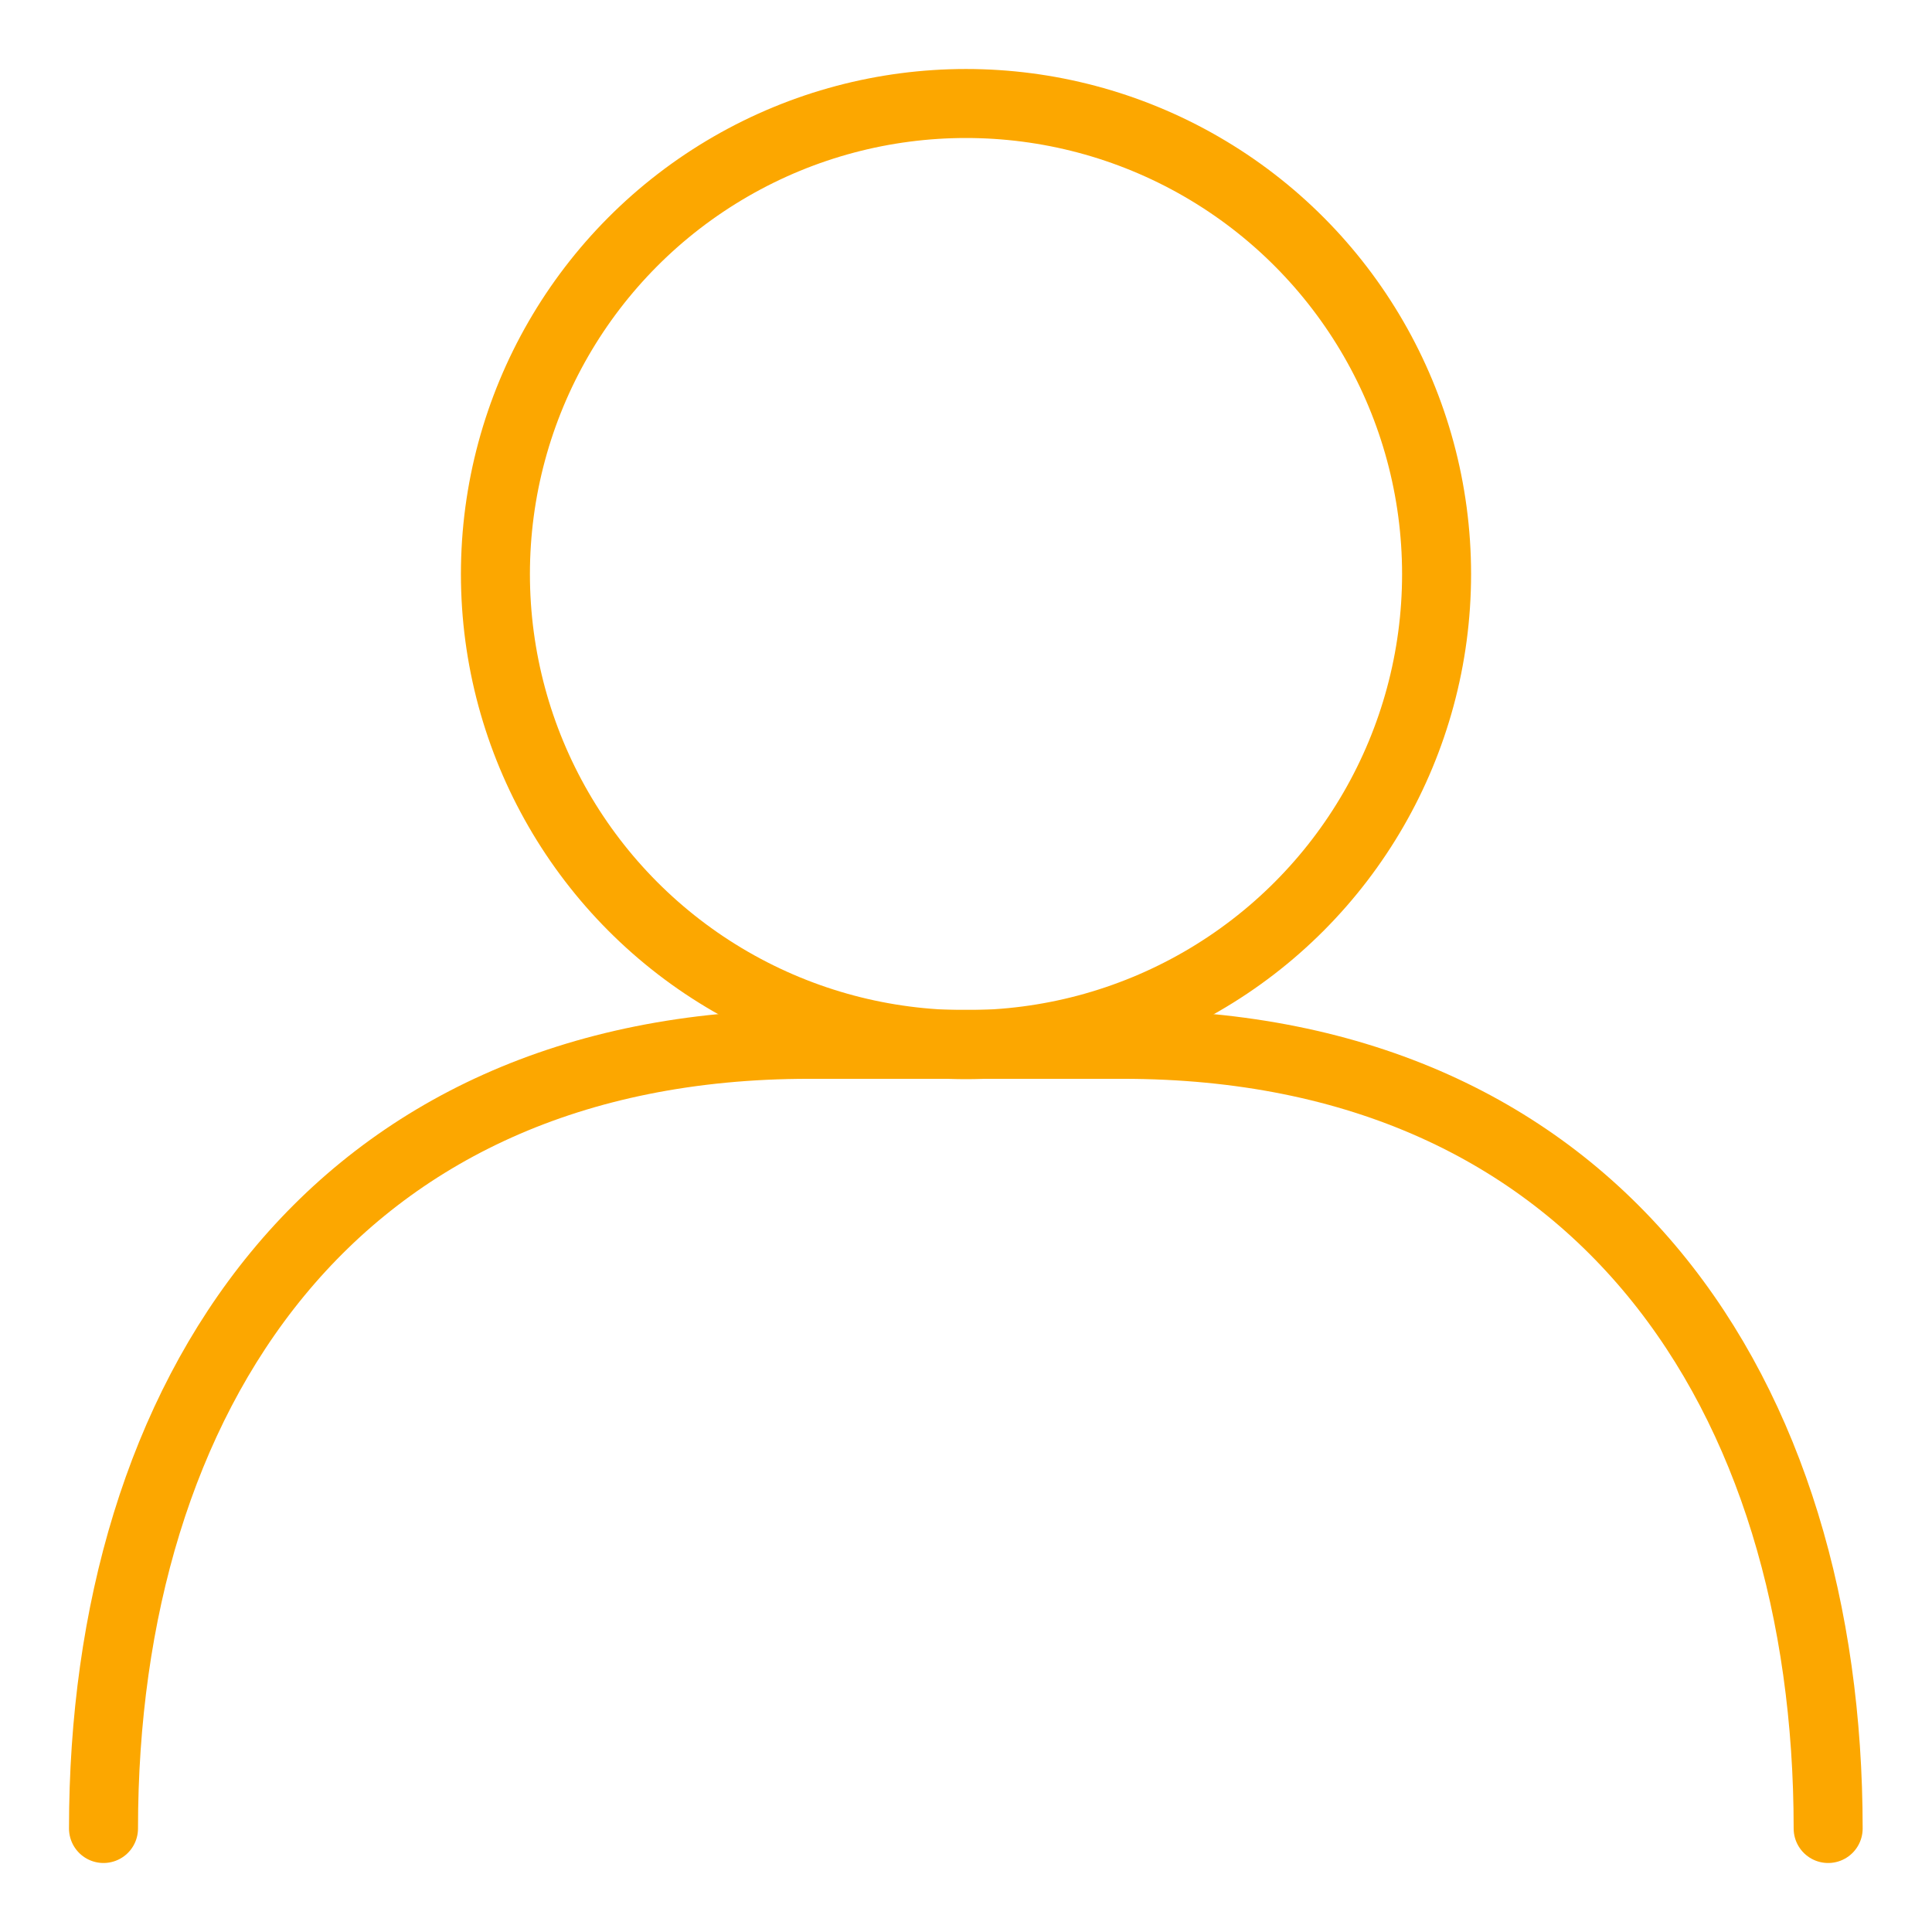
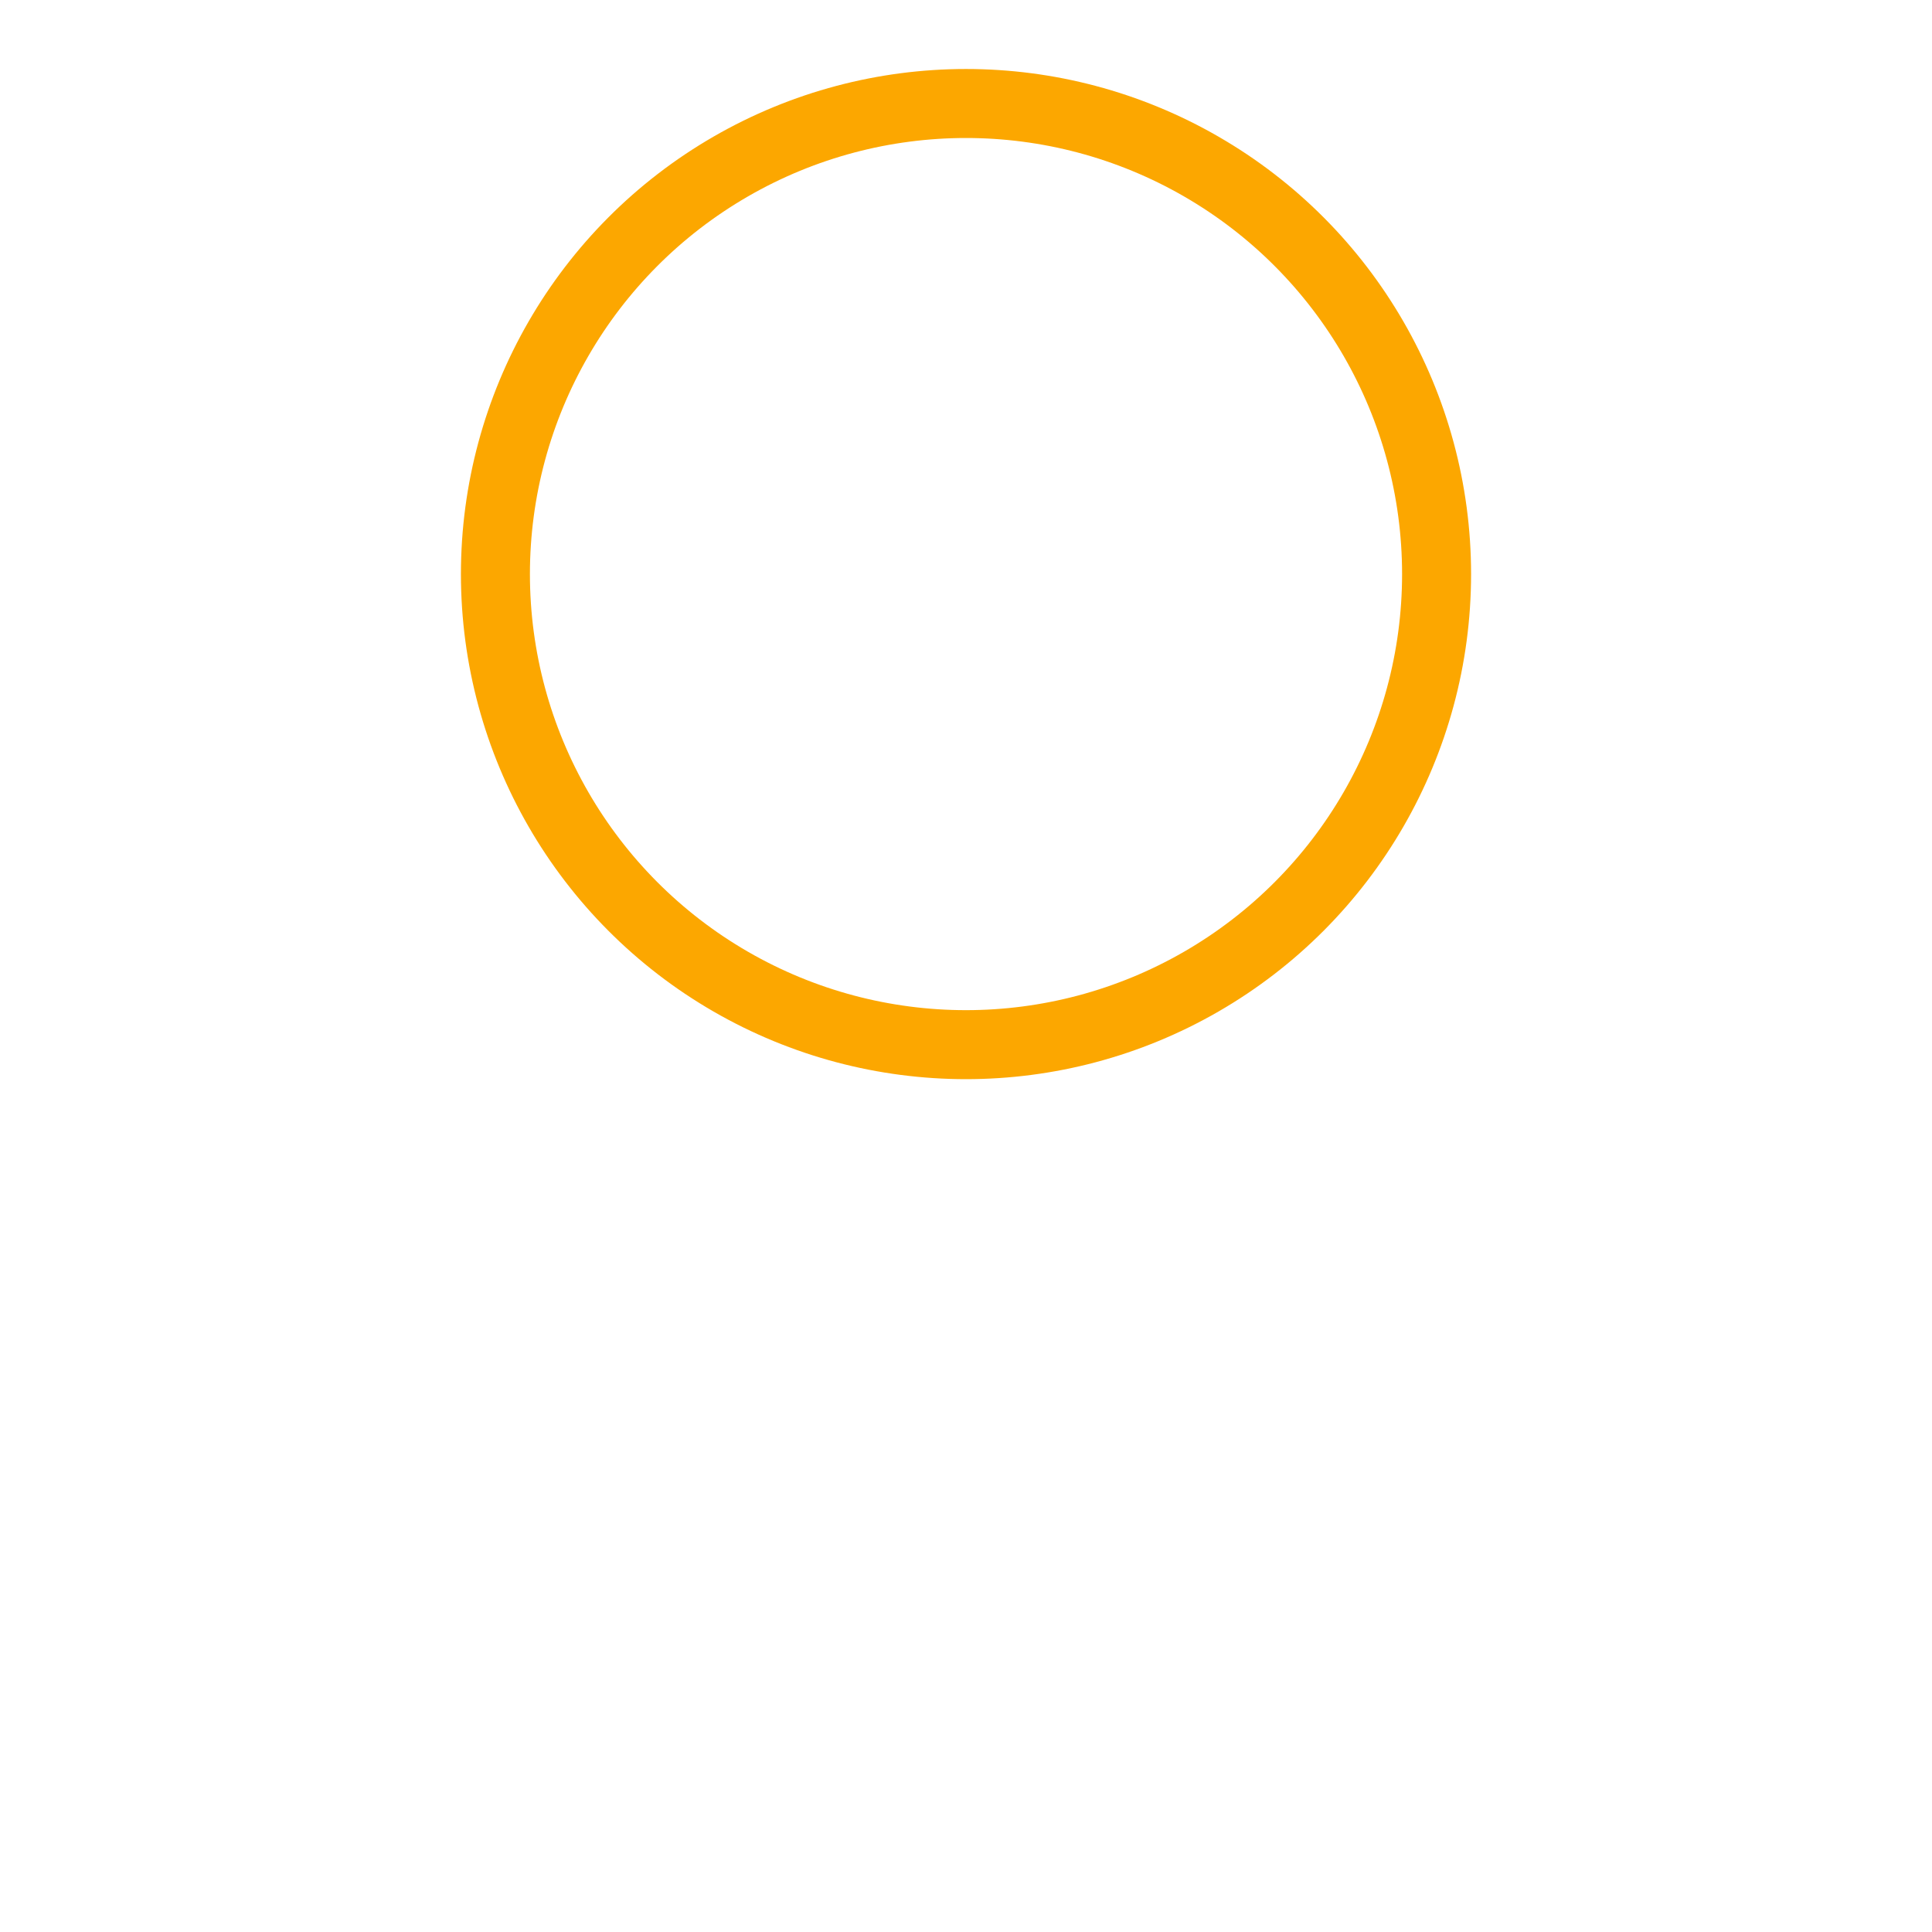
<svg xmlns="http://www.w3.org/2000/svg" id="Ebene_1" data-name="Ebene 1" viewBox="0 0 56 56">
  <defs>
    <style>
      .cls-1 {
        fill: none;
        stroke: #fca700;
        stroke-linecap: round;
        stroke-linejoin: round;
        stroke-width: 2px;
      }
    </style>
  </defs>
  <circle class="cls-1" cx="28" cy="16.64" r="13.64" />
-   <path class="cls-1" d="M3,53c0-12.56,6.64-22.73,20.45-22.73h9.09c13.82,0,20.45,10.17,20.45,22.73" />
</svg>